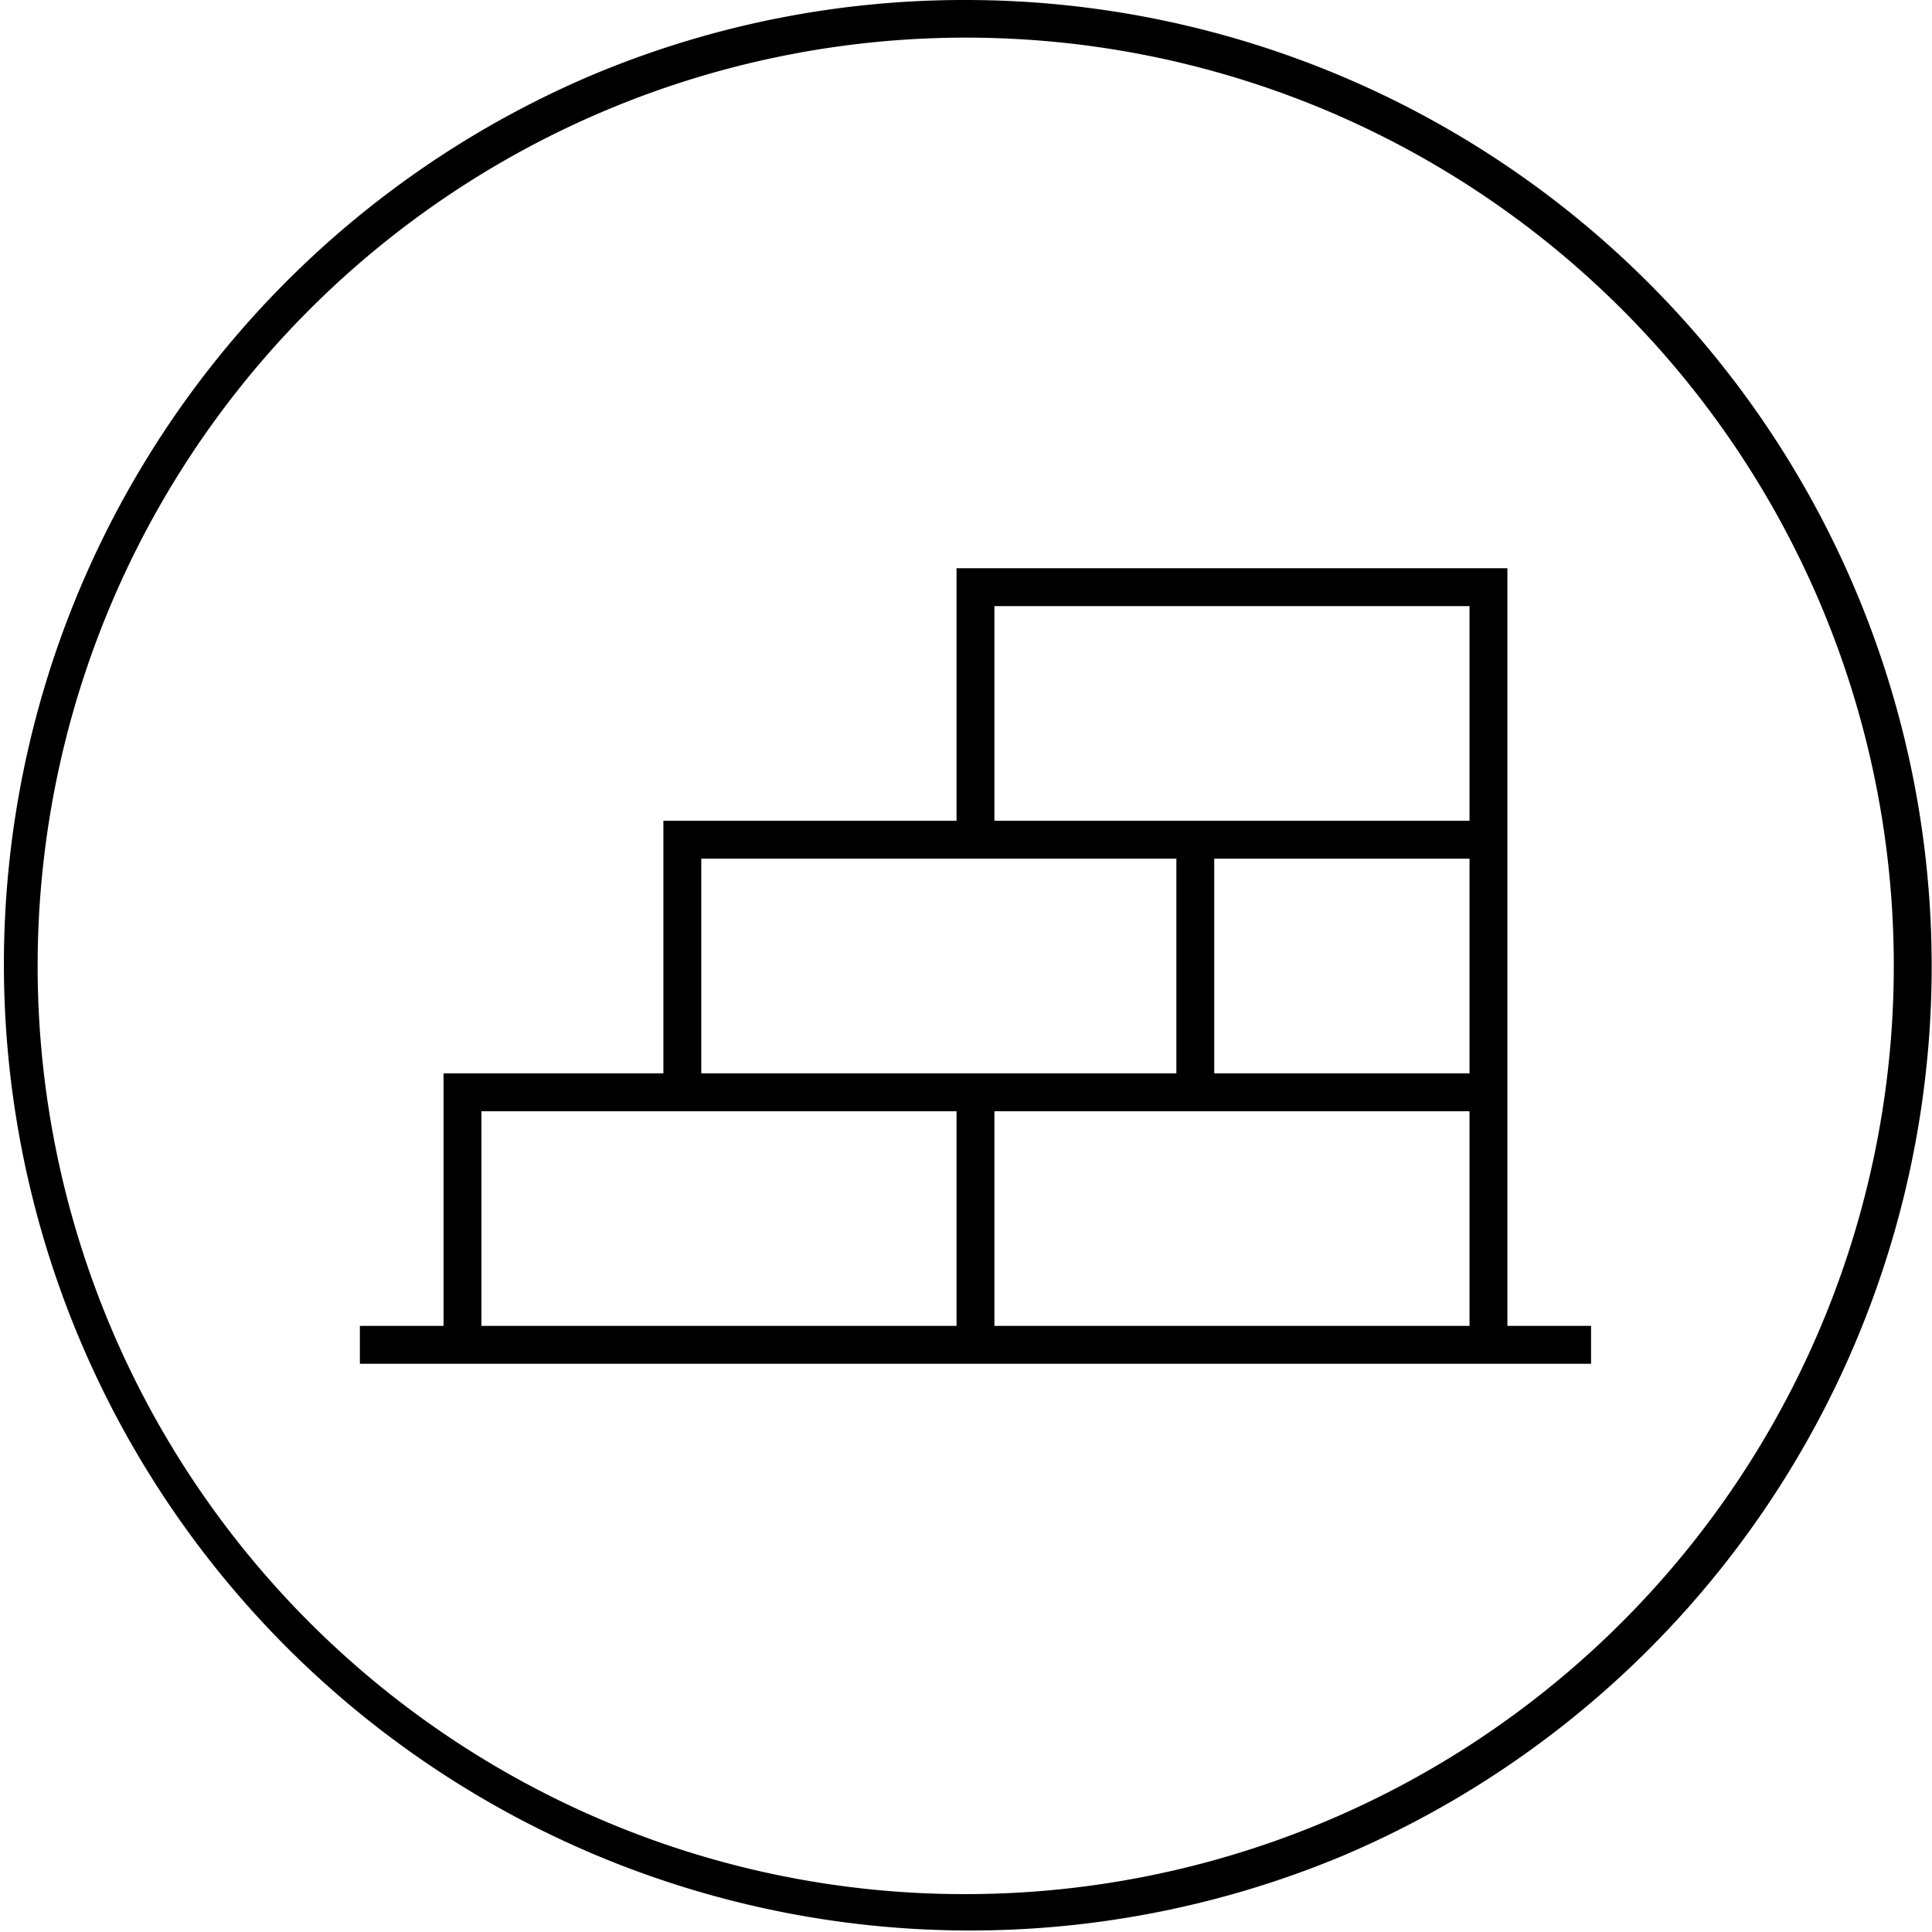
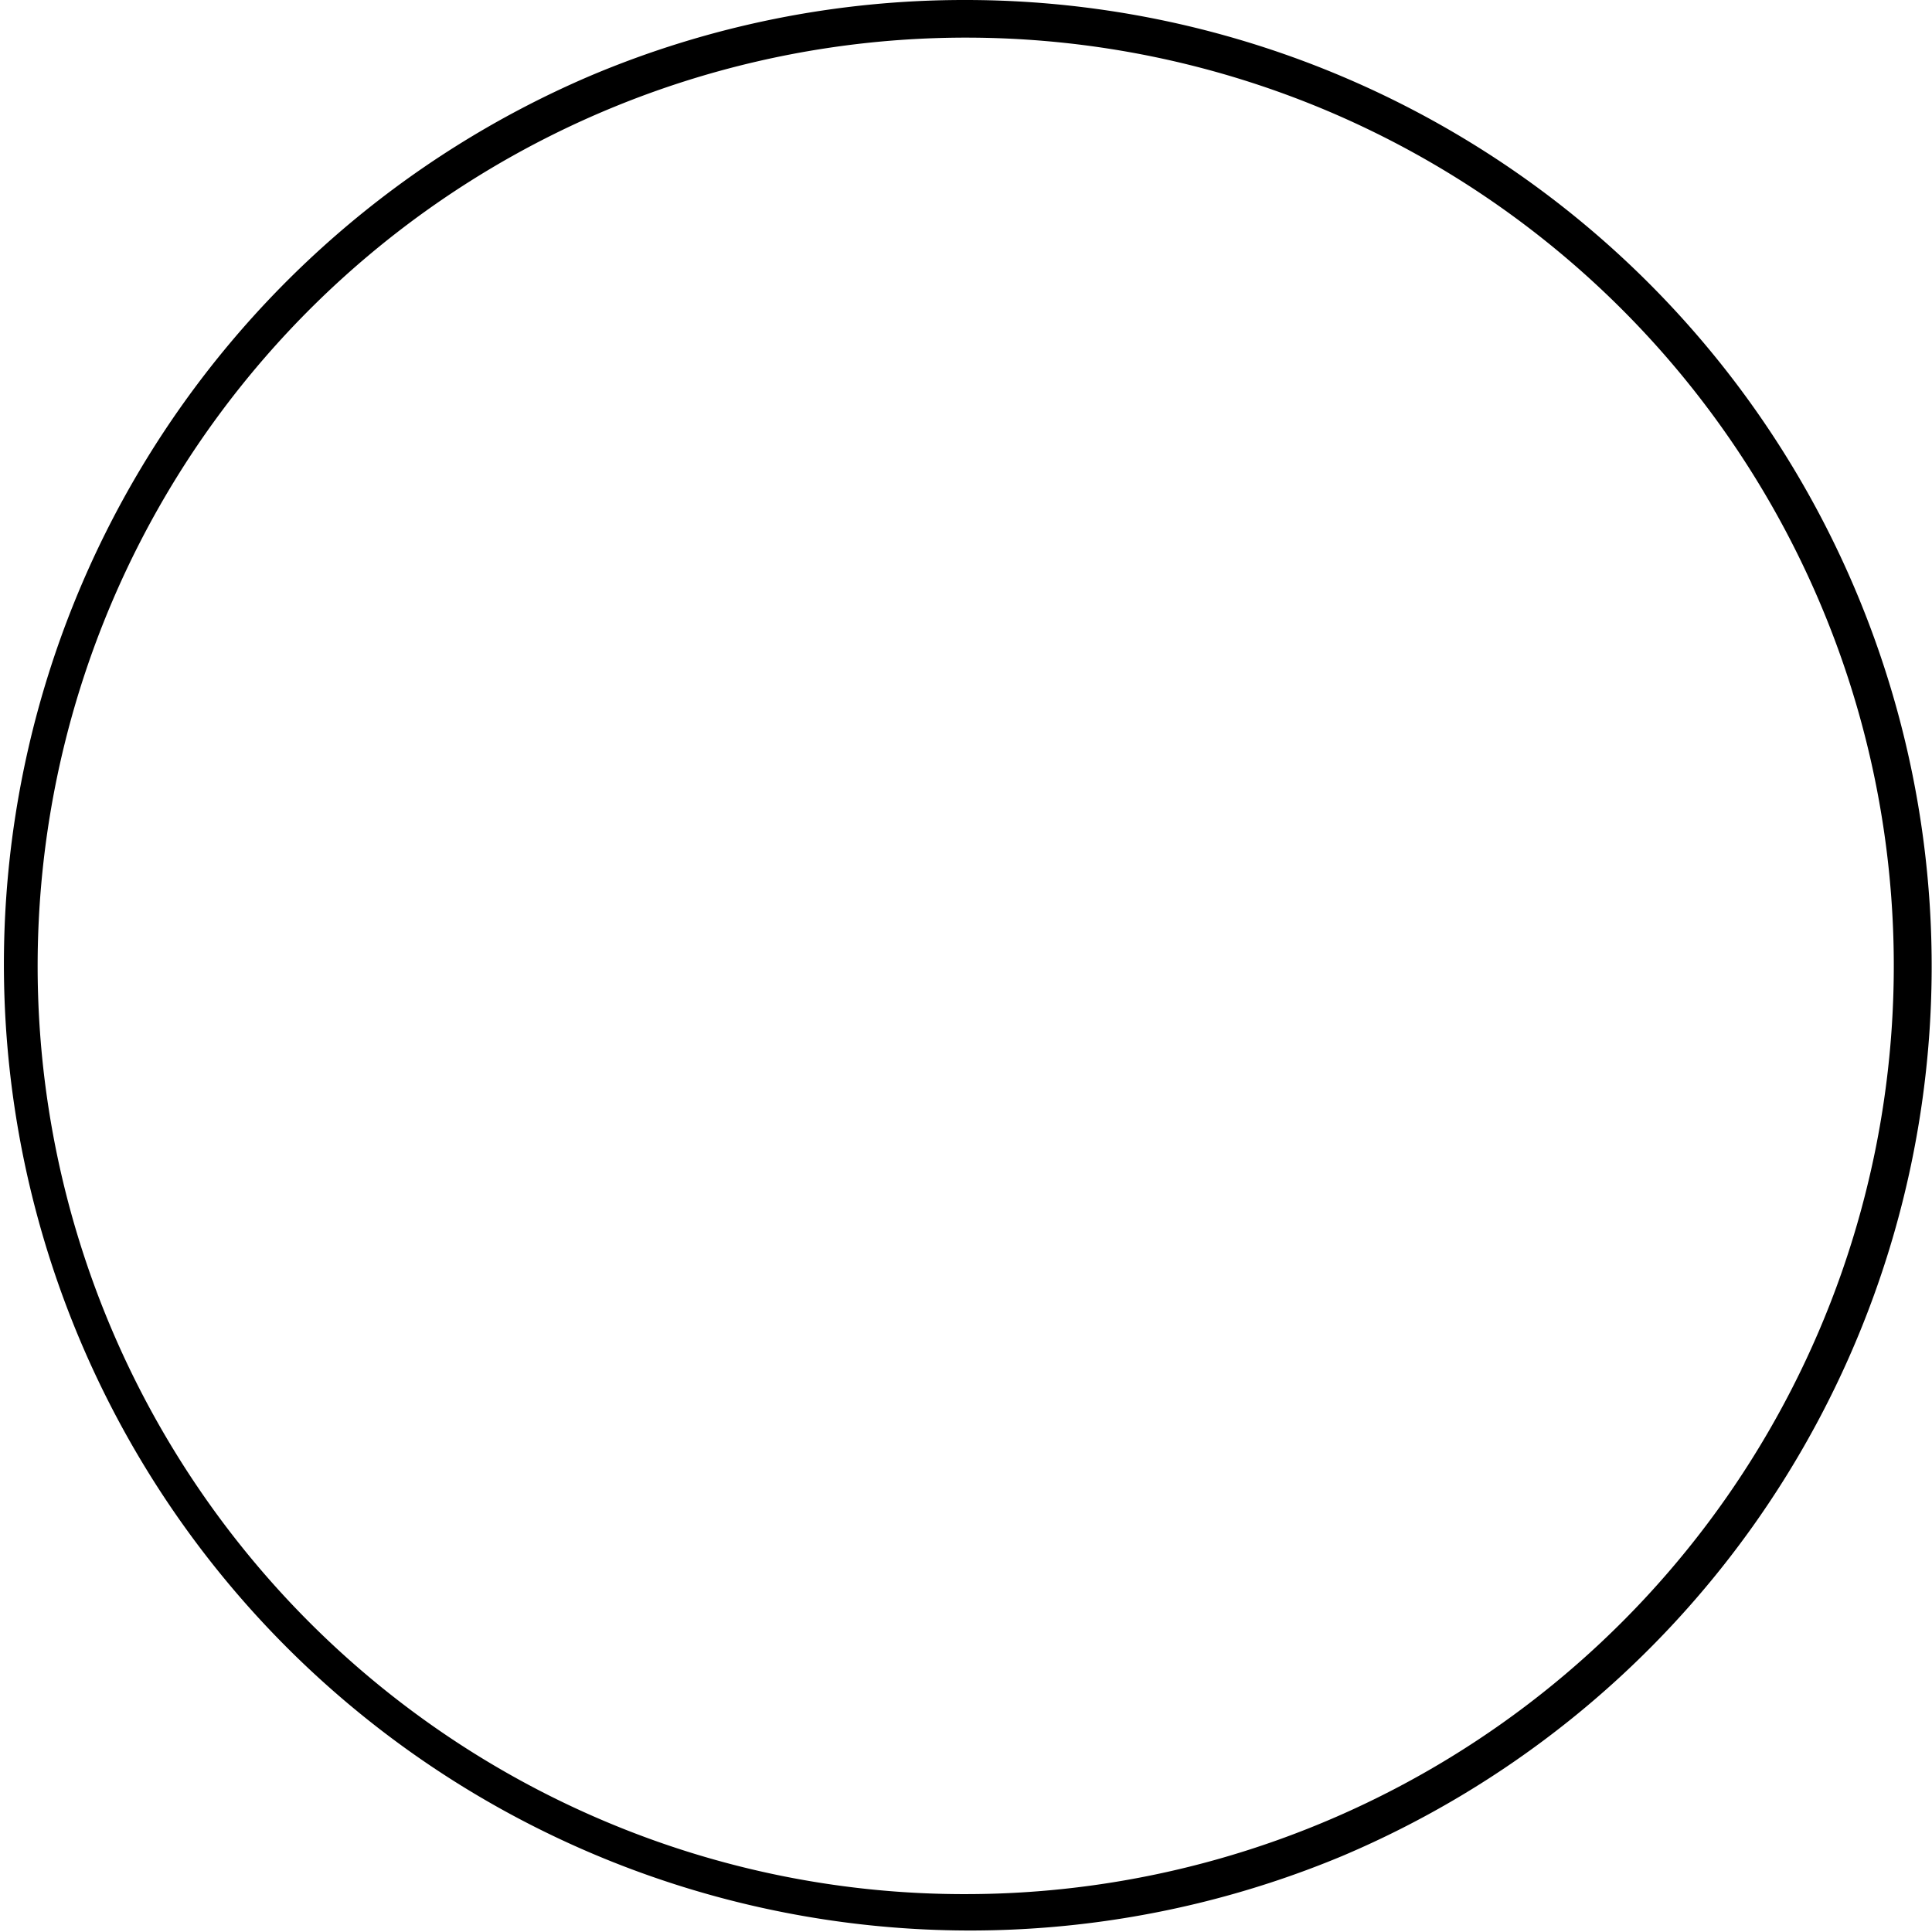
<svg xmlns="http://www.w3.org/2000/svg" width="102" height="102" viewBox="0 0 102 102">
  <g transform="translate(-46 1)">
    <g transform="translate(47)">
      <path d="M50-1A51.013,51.013,0,0,1,69.852,96.992a51.013,51.013,0,0,1-39.7-93.984A50.682,50.682,0,0,1,50-1ZM50,99A49.013,49.013,0,0,0,69.073,4.85a49.013,49.013,0,0,0-38.145,90.3A48.692,48.692,0,0,0,50,99Z" />
-       <path d="M51.5,69V57.667H76.583V69ZM24.417,69V57.667H49.5V69ZM36.024,44.333H61.107V55.667H36.024ZM51.5,31H76.583V42.333H51.5ZM63.106,55.667H76.583V44.334H63.106ZM78.583,69V29H49.5V42.333H34.024V55.667H22.417V69H18v2H83V69Z" fill-rule="evenodd" />
    </g>
  </g>
</svg>